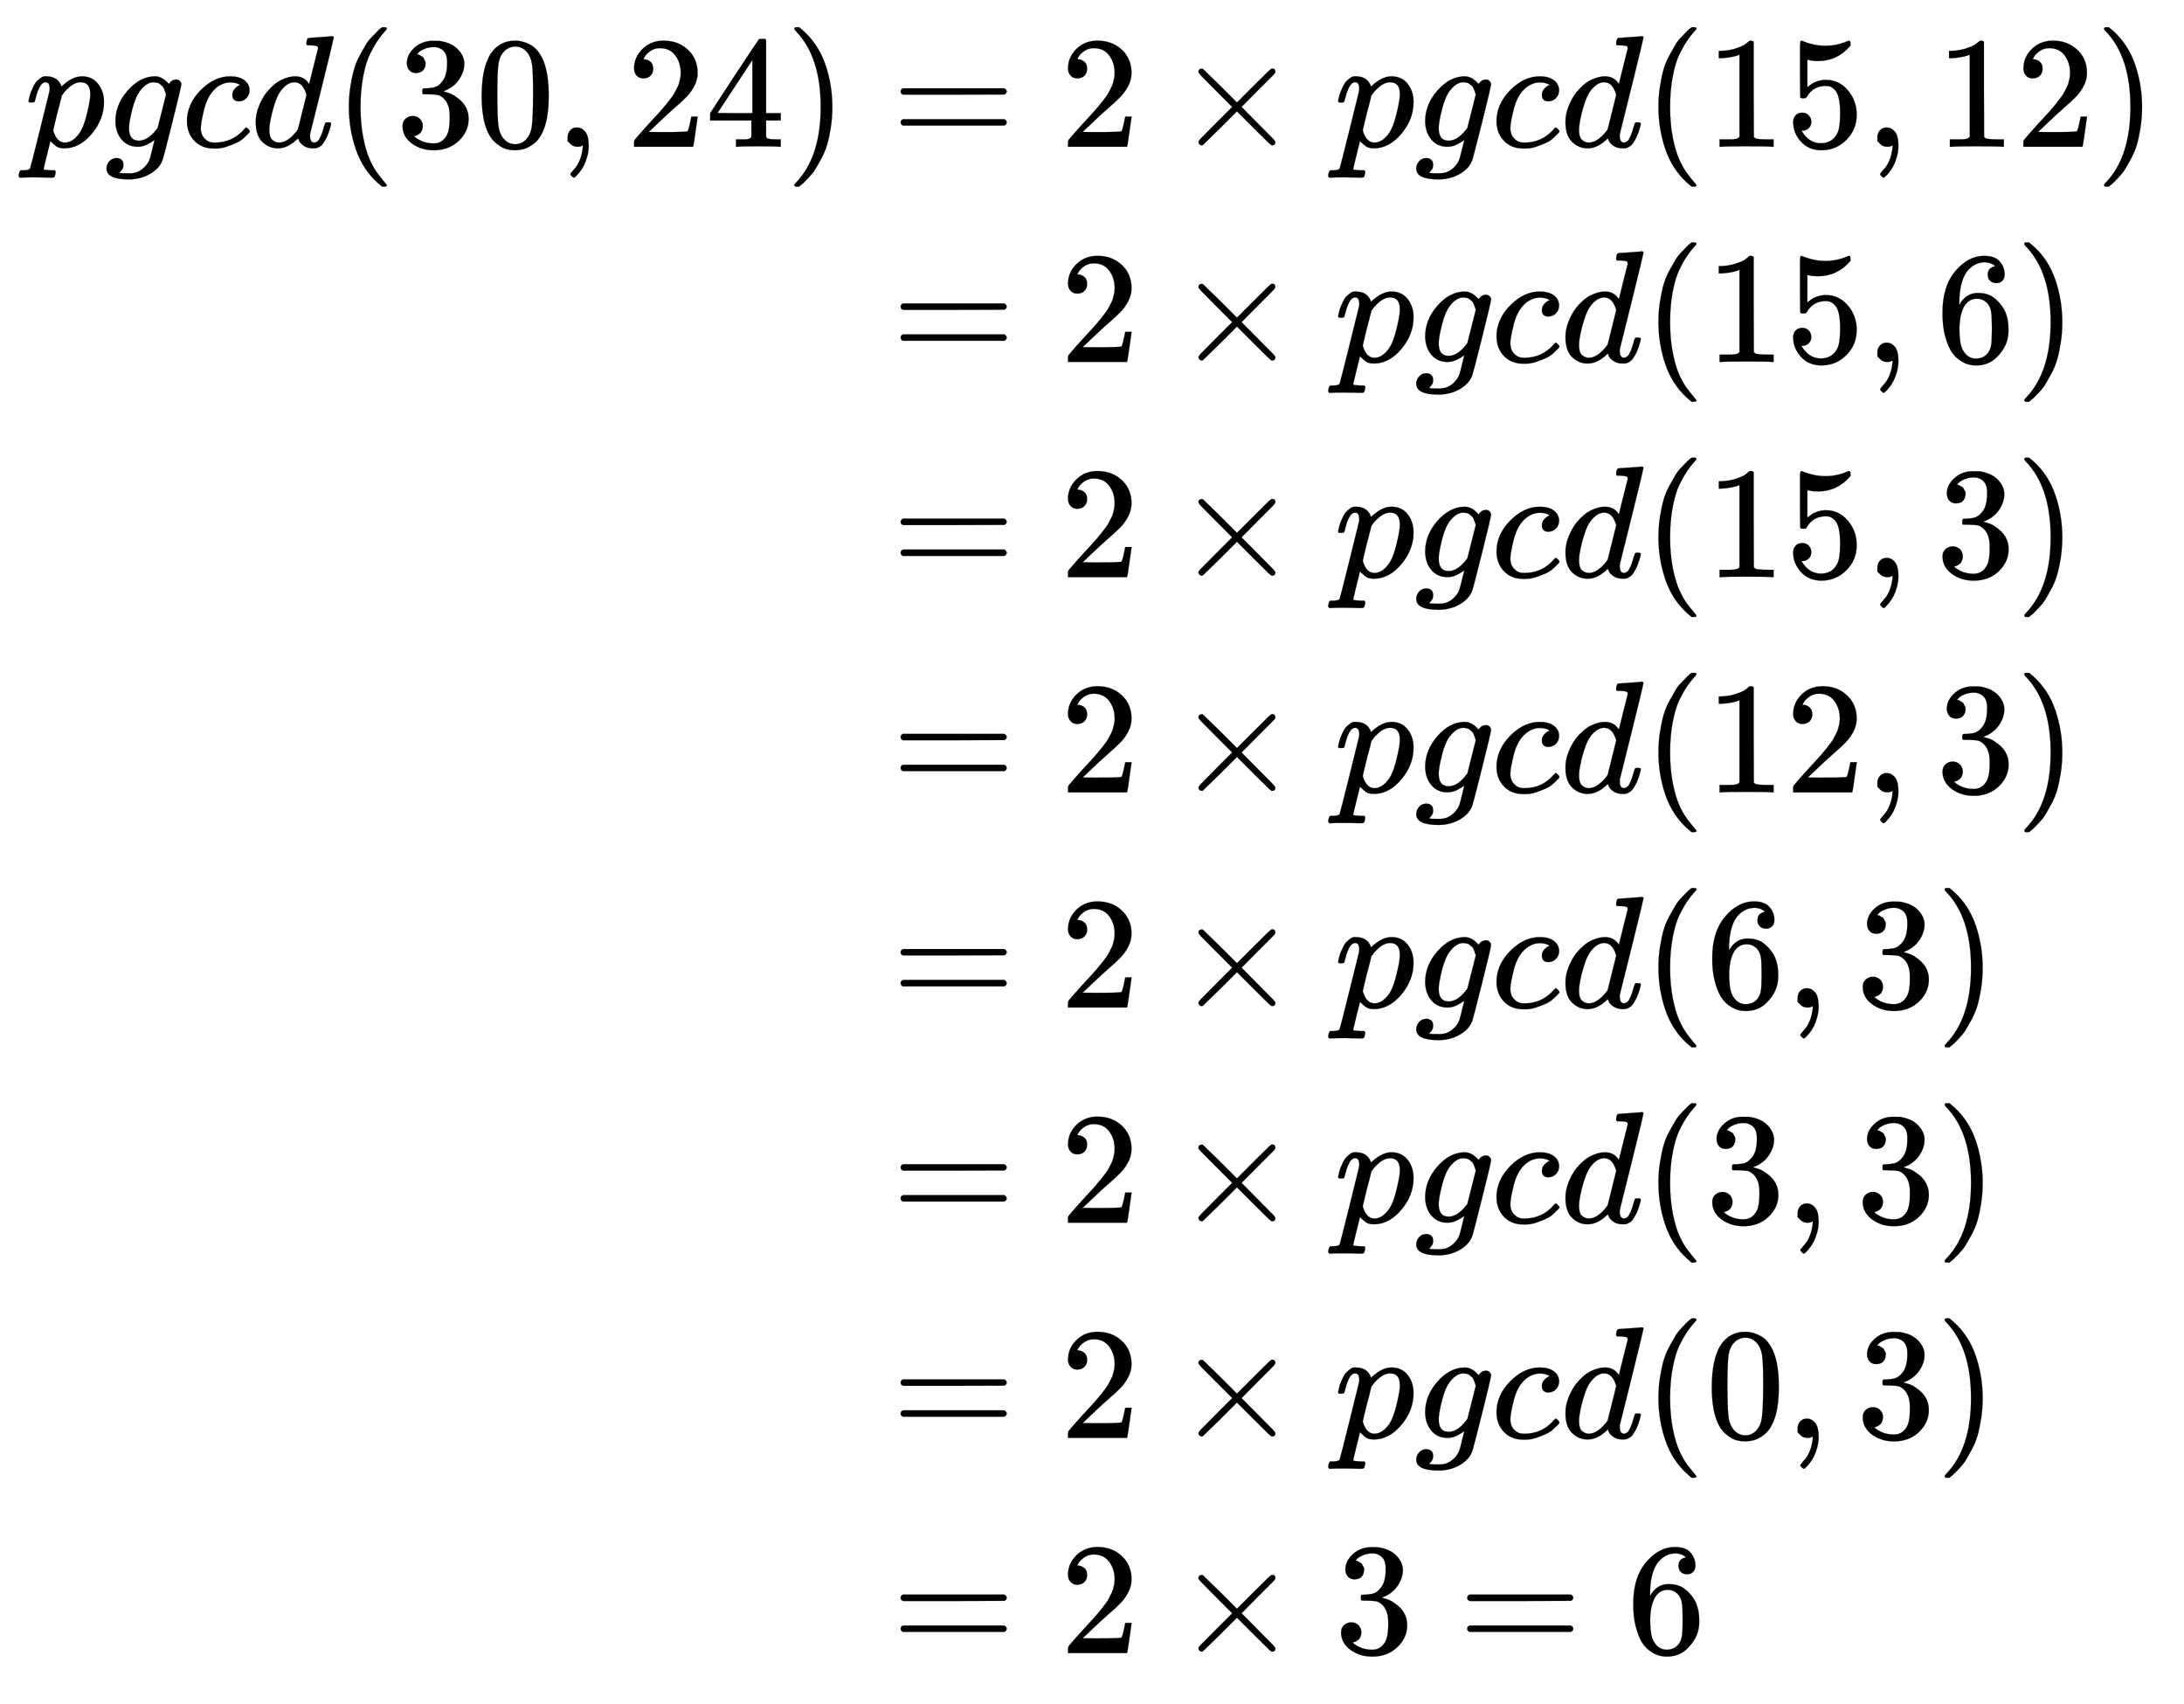
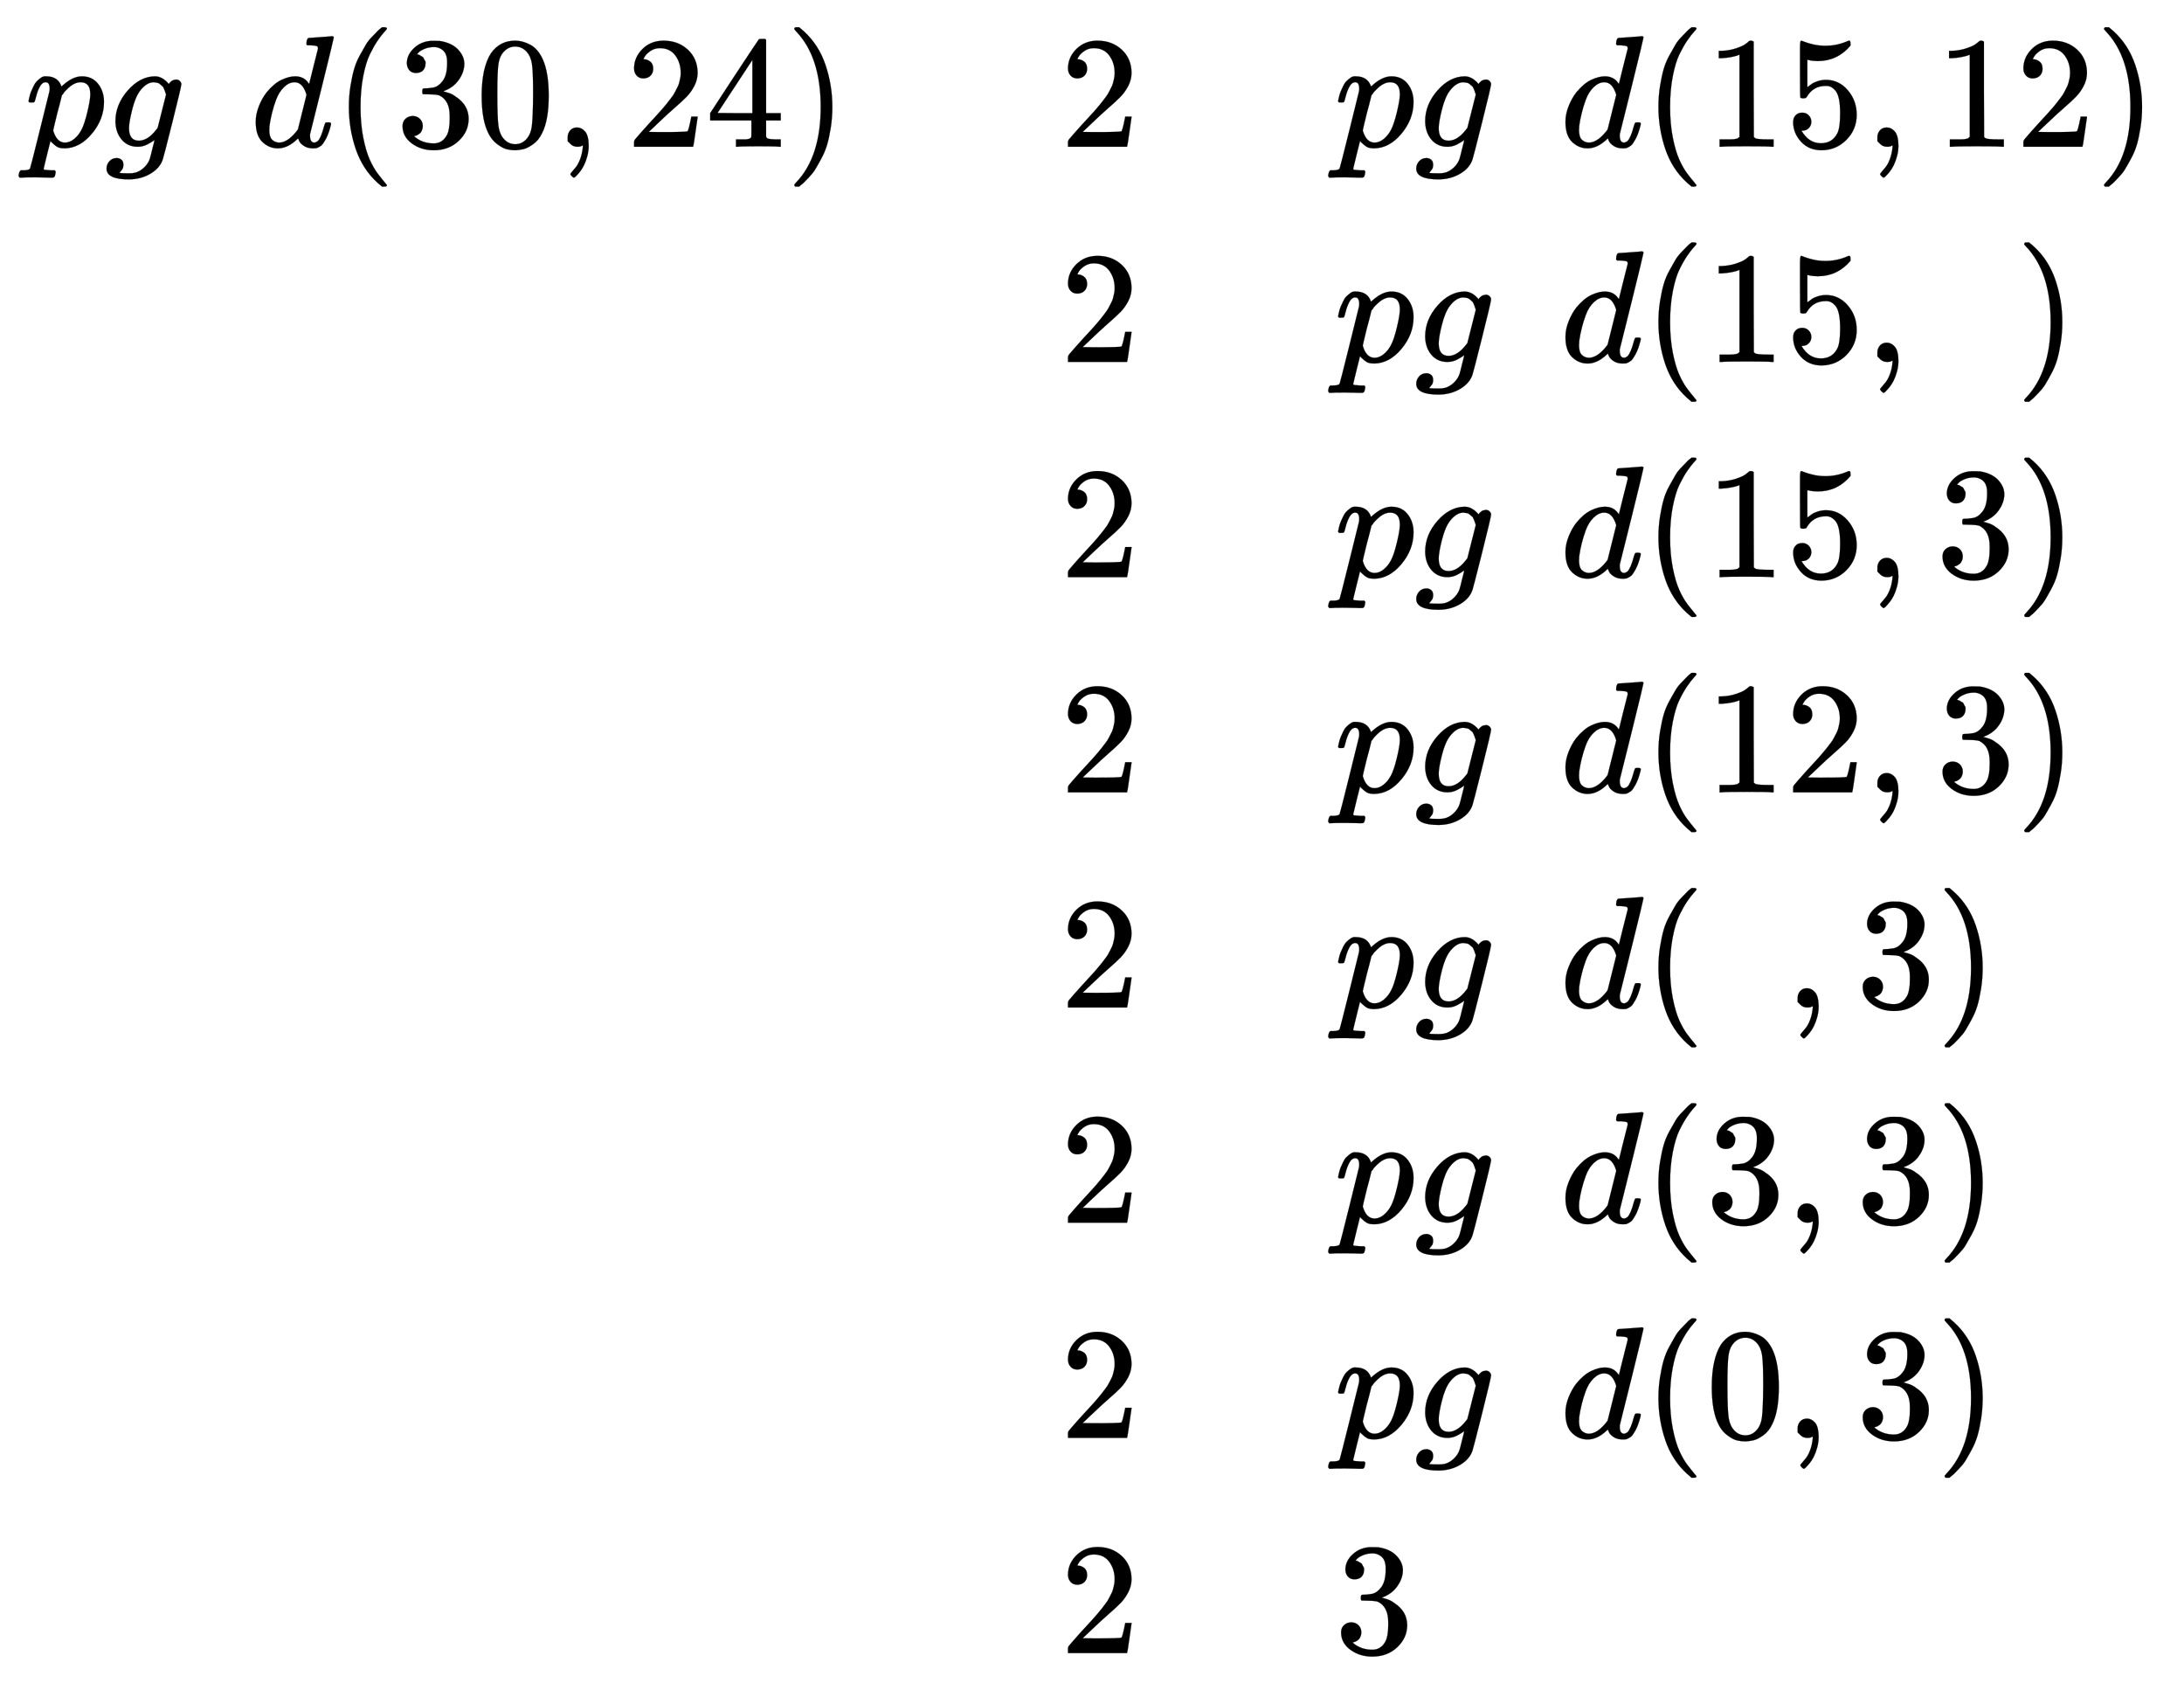
<svg xmlns="http://www.w3.org/2000/svg" xmlns:xlink="http://www.w3.org/1999/xlink" width="31.855ex" height="24.843ex" style="vertical-align: -11.838ex;" viewBox="0 -5599.2 13715.4 10696.1" role="img" focusable="false" aria-labelledby="MathJax-SVG-1-Title">
  <title id="MathJax-SVG-1-Title">{\displaystyle {\begin{aligned}pgcd(30,24)&amp;=2\times pgcd(15,12)\\&amp;=2\times pgcd(15,6)\\&amp;=2\times pgcd(15,3)\\&amp;=2\times pgcd(12,3)\\&amp;=2\times pgcd(6,3)\\&amp;=2\times pgcd(3,3)\\&amp;=2\times pgcd(0,3)\\&amp;=2\times 3=6\\\end{aligned}}}</title>
  <defs aria-hidden="true">
    <path stroke-width="1" id="E1-MJMATHI-70" d="M23 287Q24 290 25 295T30 317T40 348T55 381T75 411T101 433T134 442Q209 442 230 378L240 387Q302 442 358 442Q423 442 460 395T497 281Q497 173 421 82T249 -10Q227 -10 210 -4Q199 1 187 11T168 28L161 36Q160 35 139 -51T118 -138Q118 -144 126 -145T163 -148H188Q194 -155 194 -157T191 -175Q188 -187 185 -190T172 -194Q170 -194 161 -194T127 -193T65 -192Q-5 -192 -24 -194H-32Q-39 -187 -39 -183Q-37 -156 -26 -148H-6Q28 -147 33 -136Q36 -130 94 103T155 350Q156 355 156 364Q156 405 131 405Q109 405 94 377T71 316T59 280Q57 278 43 278H29Q23 284 23 287ZM178 102Q200 26 252 26Q282 26 310 49T356 107Q374 141 392 215T411 325V331Q411 405 350 405Q339 405 328 402T306 393T286 380T269 365T254 350T243 336T235 326L232 322Q232 321 229 308T218 264T204 212Q178 106 178 102Z" />
    <path stroke-width="1" id="E1-MJMATHI-67" d="M311 43Q296 30 267 15T206 0Q143 0 105 45T66 160Q66 265 143 353T314 442Q361 442 401 394L404 398Q406 401 409 404T418 412T431 419T447 422Q461 422 470 413T480 394Q480 379 423 152T363 -80Q345 -134 286 -169T151 -205Q10 -205 10 -137Q10 -111 28 -91T74 -71Q89 -71 102 -80T116 -111Q116 -121 114 -130T107 -144T99 -154T92 -162L90 -164H91Q101 -167 151 -167Q189 -167 211 -155Q234 -144 254 -122T282 -75Q288 -56 298 -13Q311 35 311 43ZM384 328L380 339Q377 350 375 354T369 368T359 382T346 393T328 402T306 405Q262 405 221 352Q191 313 171 233T151 117Q151 38 213 38Q269 38 323 108L331 118L384 328Z" />
-     <path stroke-width="1" id="E1-MJMATHI-63" d="M34 159Q34 268 120 355T306 442Q362 442 394 418T427 355Q427 326 408 306T360 285Q341 285 330 295T319 325T330 359T352 380T366 386H367Q367 388 361 392T340 400T306 404Q276 404 249 390Q228 381 206 359Q162 315 142 235T121 119Q121 73 147 50Q169 26 205 26H209Q321 26 394 111Q403 121 406 121Q410 121 419 112T429 98T420 83T391 55T346 25T282 0T202 -11Q127 -11 81 37T34 159Z" />
    <path stroke-width="1" id="E1-MJMATHI-64" d="M366 683Q367 683 438 688T511 694Q523 694 523 686Q523 679 450 384T375 83T374 68Q374 26 402 26Q411 27 422 35Q443 55 463 131Q469 151 473 152Q475 153 483 153H487H491Q506 153 506 145Q506 140 503 129Q490 79 473 48T445 8T417 -8Q409 -10 393 -10Q359 -10 336 5T306 36L300 51Q299 52 296 50Q294 48 292 46Q233 -10 172 -10Q117 -10 75 30T33 157Q33 205 53 255T101 341Q148 398 195 420T280 442Q336 442 364 400Q369 394 369 396Q370 400 396 505T424 616Q424 629 417 632T378 637H357Q351 643 351 645T353 664Q358 683 366 683ZM352 326Q329 405 277 405Q242 405 210 374T160 293Q131 214 119 129Q119 126 119 118T118 106Q118 61 136 44T179 26Q233 26 290 98L298 109L352 326Z" />
    <path stroke-width="1" id="E1-MJMAIN-28" d="M94 250Q94 319 104 381T127 488T164 576T202 643T244 695T277 729T302 750H315H319Q333 750 333 741Q333 738 316 720T275 667T226 581T184 443T167 250T184 58T225 -81T274 -167T316 -220T333 -241Q333 -250 318 -250H315H302L274 -226Q180 -141 137 -14T94 250Z" />
    <path stroke-width="1" id="E1-MJMAIN-33" d="M127 463Q100 463 85 480T69 524Q69 579 117 622T233 665Q268 665 277 664Q351 652 390 611T430 522Q430 470 396 421T302 350L299 348Q299 347 308 345T337 336T375 315Q457 262 457 175Q457 96 395 37T238 -22Q158 -22 100 21T42 130Q42 158 60 175T105 193Q133 193 151 175T169 130Q169 119 166 110T159 94T148 82T136 74T126 70T118 67L114 66Q165 21 238 21Q293 21 321 74Q338 107 338 175V195Q338 290 274 322Q259 328 213 329L171 330L168 332Q166 335 166 348Q166 366 174 366Q202 366 232 371Q266 376 294 413T322 525V533Q322 590 287 612Q265 626 240 626Q208 626 181 615T143 592T132 580H135Q138 579 143 578T153 573T165 566T175 555T183 540T186 520Q186 498 172 481T127 463Z" />
    <path stroke-width="1" id="E1-MJMAIN-30" d="M96 585Q152 666 249 666Q297 666 345 640T423 548Q460 465 460 320Q460 165 417 83Q397 41 362 16T301 -15T250 -22Q224 -22 198 -16T137 16T82 83Q39 165 39 320Q39 494 96 585ZM321 597Q291 629 250 629Q208 629 178 597Q153 571 145 525T137 333Q137 175 145 125T181 46Q209 16 250 16Q290 16 318 46Q347 76 354 130T362 333Q362 478 354 524T321 597Z" />
    <path stroke-width="1" id="E1-MJMAIN-2C" d="M78 35T78 60T94 103T137 121Q165 121 187 96T210 8Q210 -27 201 -60T180 -117T154 -158T130 -185T117 -194Q113 -194 104 -185T95 -172Q95 -168 106 -156T131 -126T157 -76T173 -3V9L172 8Q170 7 167 6T161 3T152 1T140 0Q113 0 96 17Z" />
    <path stroke-width="1" id="E1-MJMAIN-32" d="M109 429Q82 429 66 447T50 491Q50 562 103 614T235 666Q326 666 387 610T449 465Q449 422 429 383T381 315T301 241Q265 210 201 149L142 93L218 92Q375 92 385 97Q392 99 409 186V189H449V186Q448 183 436 95T421 3V0H50V19V31Q50 38 56 46T86 81Q115 113 136 137Q145 147 170 174T204 211T233 244T261 278T284 308T305 340T320 369T333 401T340 431T343 464Q343 527 309 573T212 619Q179 619 154 602T119 569T109 550Q109 549 114 549Q132 549 151 535T170 489Q170 464 154 447T109 429Z" />
    <path stroke-width="1" id="E1-MJMAIN-34" d="M462 0Q444 3 333 3Q217 3 199 0H190V46H221Q241 46 248 46T265 48T279 53T286 61Q287 63 287 115V165H28V211L179 442Q332 674 334 675Q336 677 355 677H373L379 671V211H471V165H379V114Q379 73 379 66T385 54Q393 47 442 46H471V0H462ZM293 211V545L74 212L183 211H293Z" />
    <path stroke-width="1" id="E1-MJMAIN-29" d="M60 749L64 750Q69 750 74 750H86L114 726Q208 641 251 514T294 250Q294 182 284 119T261 12T224 -76T186 -143T145 -194T113 -227T90 -246Q87 -249 86 -250H74Q66 -250 63 -250T58 -247T55 -238Q56 -237 66 -225Q221 -64 221 250T66 725Q56 737 55 738Q55 746 60 749Z" />
-     <path stroke-width="1" id="E1-MJMAIN-3D" d="M56 347Q56 360 70 367H707Q722 359 722 347Q722 336 708 328L390 327H72Q56 332 56 347ZM56 153Q56 168 72 173H708Q722 163 722 153Q722 140 707 133H70Q56 140 56 153Z" />
-     <path stroke-width="1" id="E1-MJMAIN-D7" d="M630 29Q630 9 609 9Q604 9 587 25T493 118L389 222L284 117Q178 13 175 11Q171 9 168 9Q160 9 154 15T147 29Q147 36 161 51T255 146L359 250L255 354Q174 435 161 449T147 471Q147 480 153 485T168 490Q173 490 175 489Q178 487 284 383L389 278L493 382Q570 459 587 475T609 491Q630 491 630 471Q630 464 620 453T522 355L418 250L522 145Q606 61 618 48T630 29Z" />
    <path stroke-width="1" id="E1-MJMAIN-31" d="M213 578L200 573Q186 568 160 563T102 556H83V602H102Q149 604 189 617T245 641T273 663Q275 666 285 666Q294 666 302 660V361L303 61Q310 54 315 52T339 48T401 46H427V0H416Q395 3 257 3Q121 3 100 0H88V46H114Q136 46 152 46T177 47T193 50T201 52T207 57T213 61V578Z" />
    <path stroke-width="1" id="E1-MJMAIN-35" d="M164 157Q164 133 148 117T109 101H102Q148 22 224 22Q294 22 326 82Q345 115 345 210Q345 313 318 349Q292 382 260 382H254Q176 382 136 314Q132 307 129 306T114 304Q97 304 95 310Q93 314 93 485V614Q93 664 98 664Q100 666 102 666Q103 666 123 658T178 642T253 634Q324 634 389 662Q397 666 402 666Q410 666 410 648V635Q328 538 205 538Q174 538 149 544L139 546V374Q158 388 169 396T205 412T256 420Q337 420 393 355T449 201Q449 109 385 44T229 -22Q148 -22 99 32T50 154Q50 178 61 192T84 210T107 214Q132 214 148 197T164 157Z" />
-     <path stroke-width="1" id="E1-MJMAIN-36" d="M42 313Q42 476 123 571T303 666Q372 666 402 630T432 550Q432 525 418 510T379 495Q356 495 341 509T326 548Q326 592 373 601Q351 623 311 626Q240 626 194 566Q147 500 147 364L148 360Q153 366 156 373Q197 433 263 433H267Q313 433 348 414Q372 400 396 374T435 317Q456 268 456 210V192Q456 169 451 149Q440 90 387 34T253 -22Q225 -22 199 -14T143 16T92 75T56 172T42 313ZM257 397Q227 397 205 380T171 335T154 278T148 216Q148 133 160 97T198 39Q222 21 251 21Q302 21 329 59Q342 77 347 104T352 209Q352 289 347 316T329 361Q302 397 257 397Z" />
  </defs>
  <g stroke="currentColor" fill="currentColor" stroke-width="0" transform="matrix(1 0 0 -1 0 0)" aria-hidden="true">
    <g transform="translate(167,0)">
      <g transform="translate(-11,0)">
        <g transform="translate(0,4678)">
          <use xlink:href="#E1-MJMATHI-70" x="0" y="0" />
          <use xlink:href="#E1-MJMATHI-67" x="503" y="0" />
          <use xlink:href="#E1-MJMATHI-63" x="984" y="0" />
          <use xlink:href="#E1-MJMATHI-64" x="1417" y="0" />
          <use xlink:href="#E1-MJMAIN-28" x="1941" y="0" />
          <g transform="translate(2330,0)">
            <use xlink:href="#E1-MJMAIN-33" />
            <use xlink:href="#E1-MJMAIN-30" x="500" y="0" />
          </g>
          <use xlink:href="#E1-MJMAIN-2C" x="3331" y="0" />
          <g transform="translate(3776,0)">
            <use xlink:href="#E1-MJMAIN-32" />
            <use xlink:href="#E1-MJMAIN-34" x="500" y="0" />
          </g>
          <use xlink:href="#E1-MJMAIN-29" x="4777" y="0" />
        </g>
      </g>
      <g transform="translate(5156,0)">
        <g transform="translate(0,4678)">
          <use xlink:href="#E1-MJMAIN-3D" x="277" y="0" />
          <use xlink:href="#E1-MJMAIN-32" x="1334" y="0" />
          <use xlink:href="#E1-MJMAIN-D7" x="2056" y="0" />
          <use xlink:href="#E1-MJMATHI-70" x="3057" y="0" />
          <use xlink:href="#E1-MJMATHI-67" x="3561" y="0" />
          <use xlink:href="#E1-MJMATHI-63" x="4041" y="0" />
          <use xlink:href="#E1-MJMATHI-64" x="4475" y="0" />
          <use xlink:href="#E1-MJMAIN-28" x="4998" y="0" />
          <g transform="translate(5388,0)">
            <use xlink:href="#E1-MJMAIN-31" />
            <use xlink:href="#E1-MJMAIN-35" x="500" y="0" />
          </g>
          <use xlink:href="#E1-MJMAIN-2C" x="6389" y="0" />
          <g transform="translate(6834,0)">
            <use xlink:href="#E1-MJMAIN-31" />
            <use xlink:href="#E1-MJMAIN-32" x="500" y="0" />
          </g>
          <use xlink:href="#E1-MJMAIN-29" x="7835" y="0" />
        </g>
        <g transform="translate(0,3327)">
          <use xlink:href="#E1-MJMAIN-3D" x="277" y="0" />
          <use xlink:href="#E1-MJMAIN-32" x="1334" y="0" />
          <use xlink:href="#E1-MJMAIN-D7" x="2056" y="0" />
          <use xlink:href="#E1-MJMATHI-70" x="3057" y="0" />
          <use xlink:href="#E1-MJMATHI-67" x="3561" y="0" />
          <use xlink:href="#E1-MJMATHI-63" x="4041" y="0" />
          <use xlink:href="#E1-MJMATHI-64" x="4475" y="0" />
          <use xlink:href="#E1-MJMAIN-28" x="4998" y="0" />
          <g transform="translate(5388,0)">
            <use xlink:href="#E1-MJMAIN-31" />
            <use xlink:href="#E1-MJMAIN-35" x="500" y="0" />
          </g>
          <use xlink:href="#E1-MJMAIN-2C" x="6389" y="0" />
          <use xlink:href="#E1-MJMAIN-36" x="6834" y="0" />
          <use xlink:href="#E1-MJMAIN-29" x="7334" y="0" />
        </g>
        <g transform="translate(0,1976)">
          <use xlink:href="#E1-MJMAIN-3D" x="277" y="0" />
          <use xlink:href="#E1-MJMAIN-32" x="1334" y="0" />
          <use xlink:href="#E1-MJMAIN-D7" x="2056" y="0" />
          <use xlink:href="#E1-MJMATHI-70" x="3057" y="0" />
          <use xlink:href="#E1-MJMATHI-67" x="3561" y="0" />
          <use xlink:href="#E1-MJMATHI-63" x="4041" y="0" />
          <use xlink:href="#E1-MJMATHI-64" x="4475" y="0" />
          <use xlink:href="#E1-MJMAIN-28" x="4998" y="0" />
          <g transform="translate(5388,0)">
            <use xlink:href="#E1-MJMAIN-31" />
            <use xlink:href="#E1-MJMAIN-35" x="500" y="0" />
          </g>
          <use xlink:href="#E1-MJMAIN-2C" x="6389" y="0" />
          <use xlink:href="#E1-MJMAIN-33" x="6834" y="0" />
          <use xlink:href="#E1-MJMAIN-29" x="7334" y="0" />
        </g>
        <g transform="translate(0,625)">
          <use xlink:href="#E1-MJMAIN-3D" x="277" y="0" />
          <use xlink:href="#E1-MJMAIN-32" x="1334" y="0" />
          <use xlink:href="#E1-MJMAIN-D7" x="2056" y="0" />
          <use xlink:href="#E1-MJMATHI-70" x="3057" y="0" />
          <use xlink:href="#E1-MJMATHI-67" x="3561" y="0" />
          <use xlink:href="#E1-MJMATHI-63" x="4041" y="0" />
          <use xlink:href="#E1-MJMATHI-64" x="4475" y="0" />
          <use xlink:href="#E1-MJMAIN-28" x="4998" y="0" />
          <g transform="translate(5388,0)">
            <use xlink:href="#E1-MJMAIN-31" />
            <use xlink:href="#E1-MJMAIN-32" x="500" y="0" />
          </g>
          <use xlink:href="#E1-MJMAIN-2C" x="6389" y="0" />
          <use xlink:href="#E1-MJMAIN-33" x="6834" y="0" />
          <use xlink:href="#E1-MJMAIN-29" x="7334" y="0" />
        </g>
        <g transform="translate(0,-726)">
          <use xlink:href="#E1-MJMAIN-3D" x="277" y="0" />
          <use xlink:href="#E1-MJMAIN-32" x="1334" y="0" />
          <use xlink:href="#E1-MJMAIN-D7" x="2056" y="0" />
          <use xlink:href="#E1-MJMATHI-70" x="3057" y="0" />
          <use xlink:href="#E1-MJMATHI-67" x="3561" y="0" />
          <use xlink:href="#E1-MJMATHI-63" x="4041" y="0" />
          <use xlink:href="#E1-MJMATHI-64" x="4475" y="0" />
          <use xlink:href="#E1-MJMAIN-28" x="4998" y="0" />
          <use xlink:href="#E1-MJMAIN-36" x="5388" y="0" />
          <use xlink:href="#E1-MJMAIN-2C" x="5888" y="0" />
          <use xlink:href="#E1-MJMAIN-33" x="6333" y="0" />
          <use xlink:href="#E1-MJMAIN-29" x="6834" y="0" />
        </g>
        <g transform="translate(0,-2077)">
          <use xlink:href="#E1-MJMAIN-3D" x="277" y="0" />
          <use xlink:href="#E1-MJMAIN-32" x="1334" y="0" />
          <use xlink:href="#E1-MJMAIN-D7" x="2056" y="0" />
          <use xlink:href="#E1-MJMATHI-70" x="3057" y="0" />
          <use xlink:href="#E1-MJMATHI-67" x="3561" y="0" />
          <use xlink:href="#E1-MJMATHI-63" x="4041" y="0" />
          <use xlink:href="#E1-MJMATHI-64" x="4475" y="0" />
          <use xlink:href="#E1-MJMAIN-28" x="4998" y="0" />
          <use xlink:href="#E1-MJMAIN-33" x="5388" y="0" />
          <use xlink:href="#E1-MJMAIN-2C" x="5888" y="0" />
          <use xlink:href="#E1-MJMAIN-33" x="6333" y="0" />
          <use xlink:href="#E1-MJMAIN-29" x="6834" y="0" />
        </g>
        <g transform="translate(0,-3428)">
          <use xlink:href="#E1-MJMAIN-3D" x="277" y="0" />
          <use xlink:href="#E1-MJMAIN-32" x="1334" y="0" />
          <use xlink:href="#E1-MJMAIN-D7" x="2056" y="0" />
          <use xlink:href="#E1-MJMATHI-70" x="3057" y="0" />
          <use xlink:href="#E1-MJMATHI-67" x="3561" y="0" />
          <use xlink:href="#E1-MJMATHI-63" x="4041" y="0" />
          <use xlink:href="#E1-MJMATHI-64" x="4475" y="0" />
          <use xlink:href="#E1-MJMAIN-28" x="4998" y="0" />
          <use xlink:href="#E1-MJMAIN-30" x="5388" y="0" />
          <use xlink:href="#E1-MJMAIN-2C" x="5888" y="0" />
          <use xlink:href="#E1-MJMAIN-33" x="6333" y="0" />
          <use xlink:href="#E1-MJMAIN-29" x="6834" y="0" />
        </g>
        <g transform="translate(0,-4779)">
          <use xlink:href="#E1-MJMAIN-3D" x="277" y="0" />
          <use xlink:href="#E1-MJMAIN-32" x="1334" y="0" />
          <use xlink:href="#E1-MJMAIN-D7" x="2056" y="0" />
          <use xlink:href="#E1-MJMAIN-33" x="3057" y="0" />
          <use xlink:href="#E1-MJMAIN-3D" x="3835" y="0" />
          <use xlink:href="#E1-MJMAIN-36" x="4892" y="0" />
        </g>
      </g>
    </g>
  </g>
</svg>